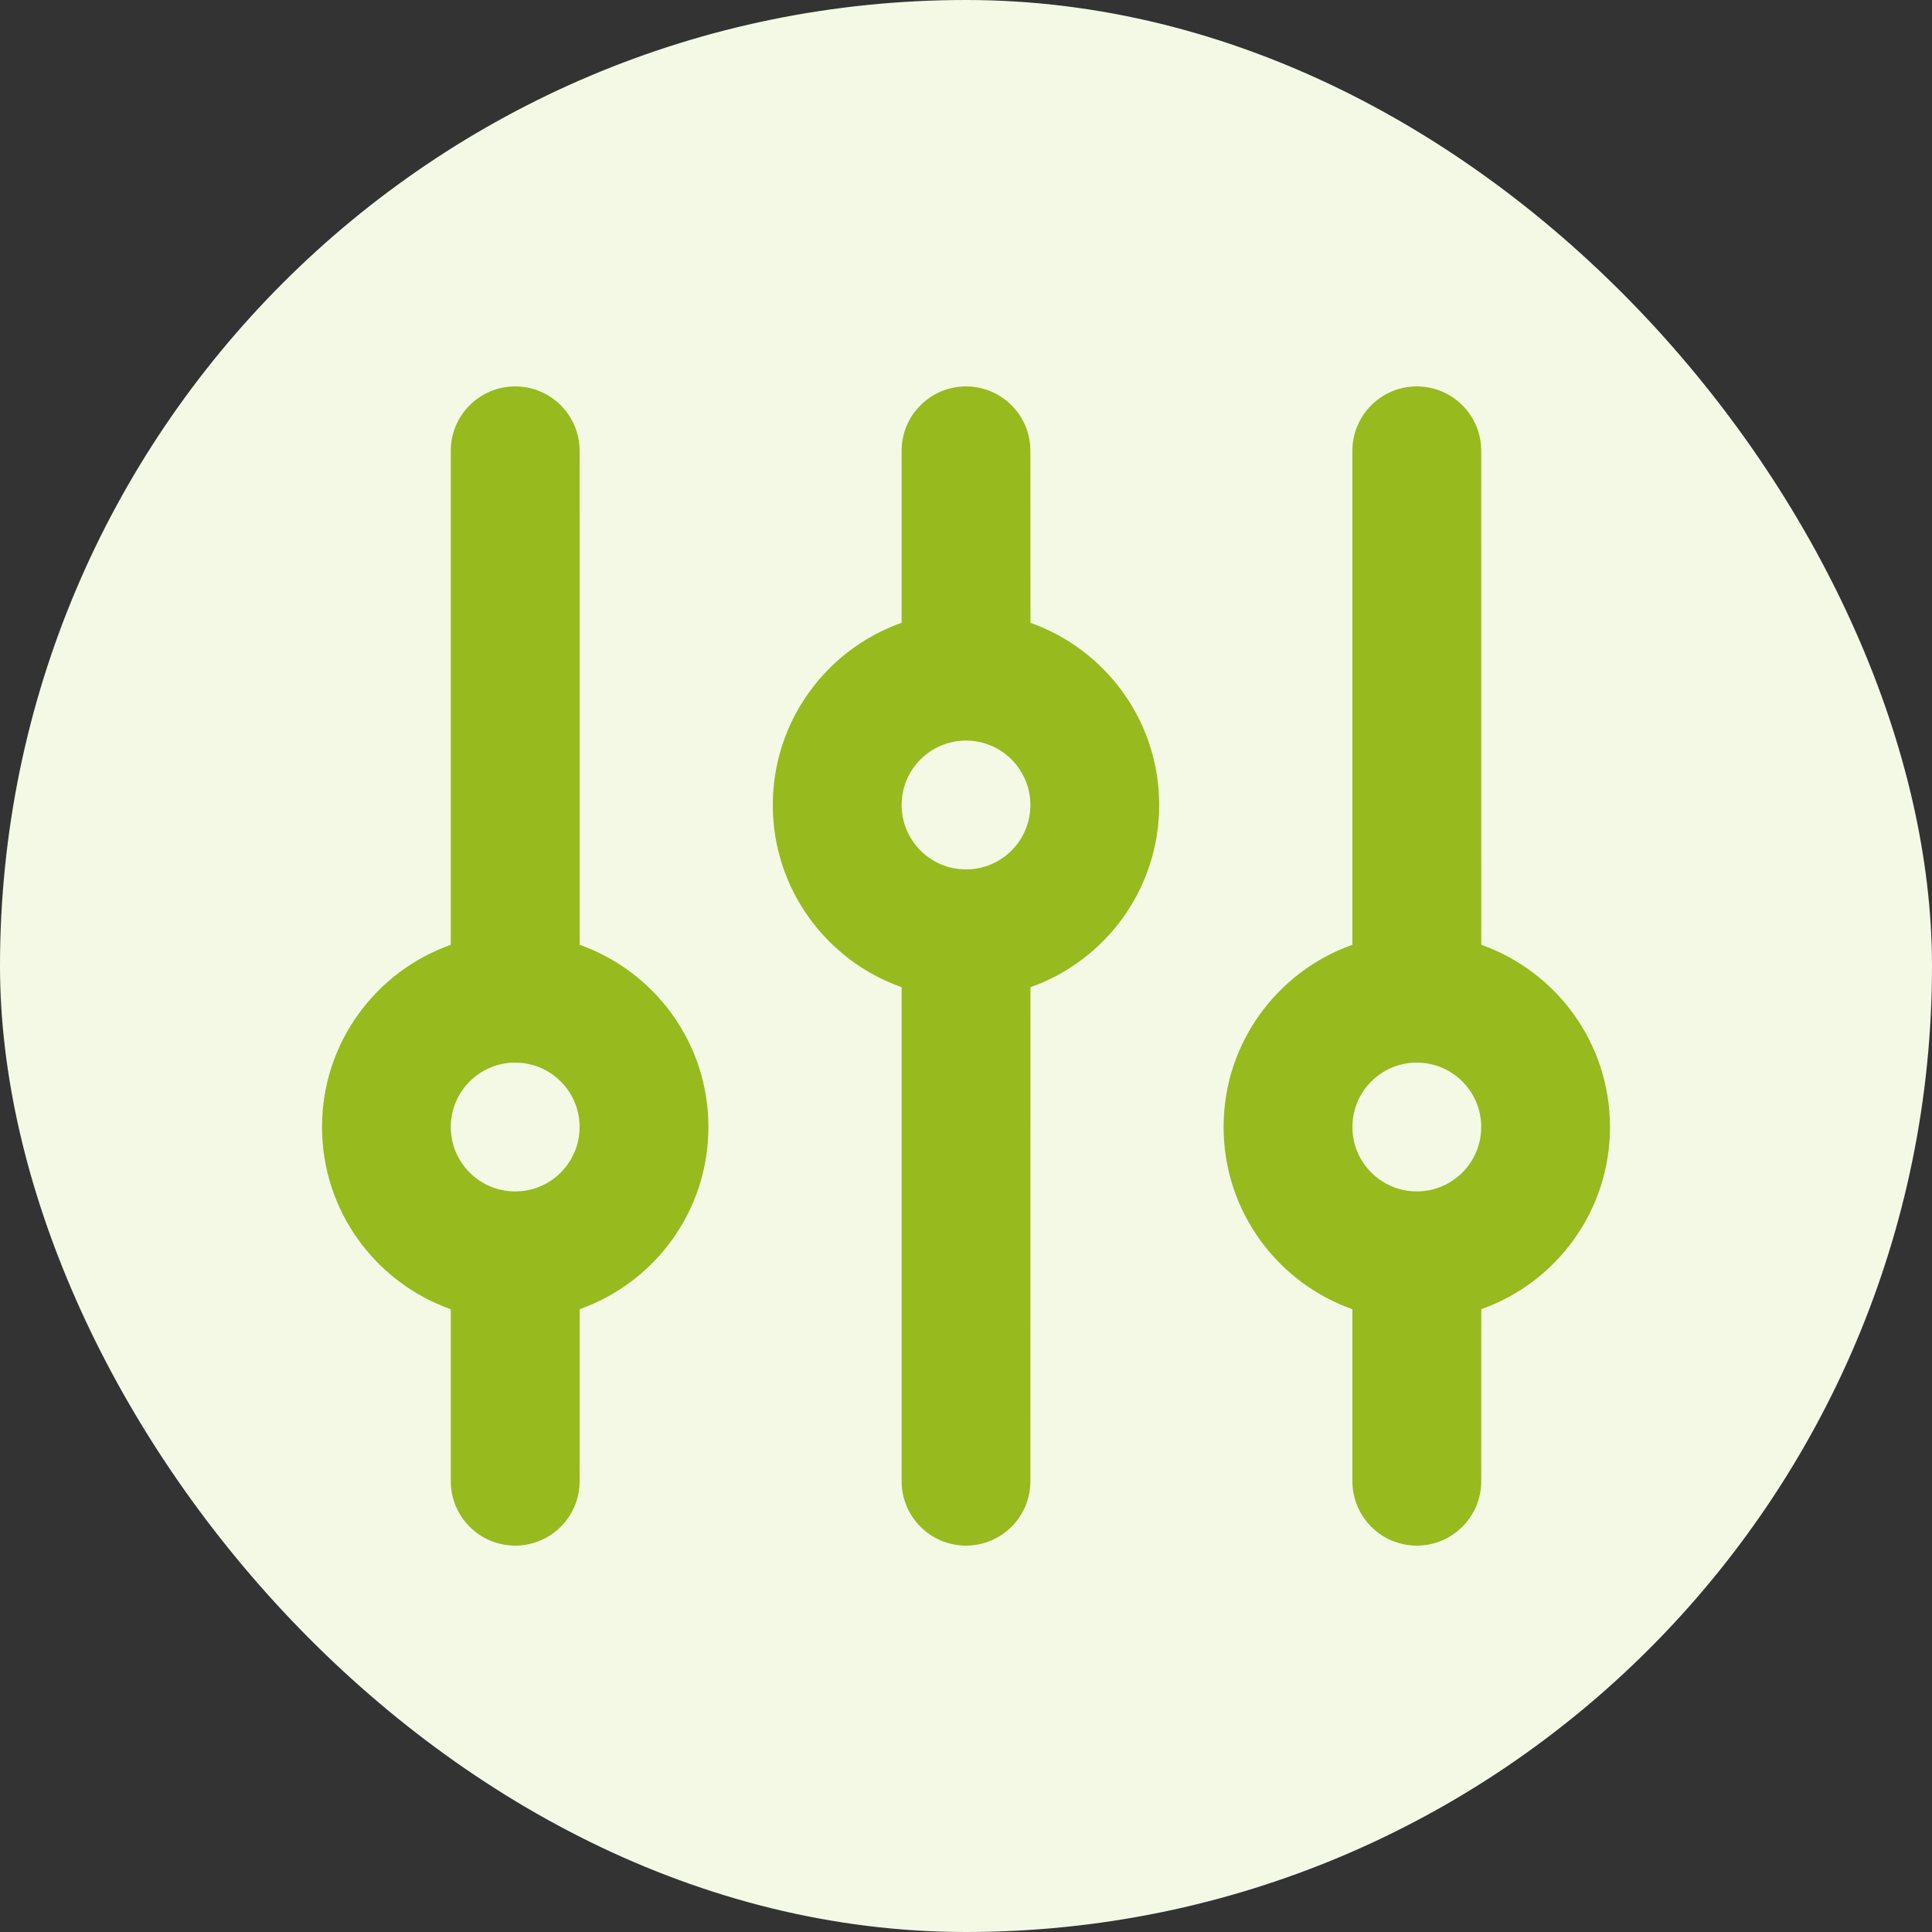
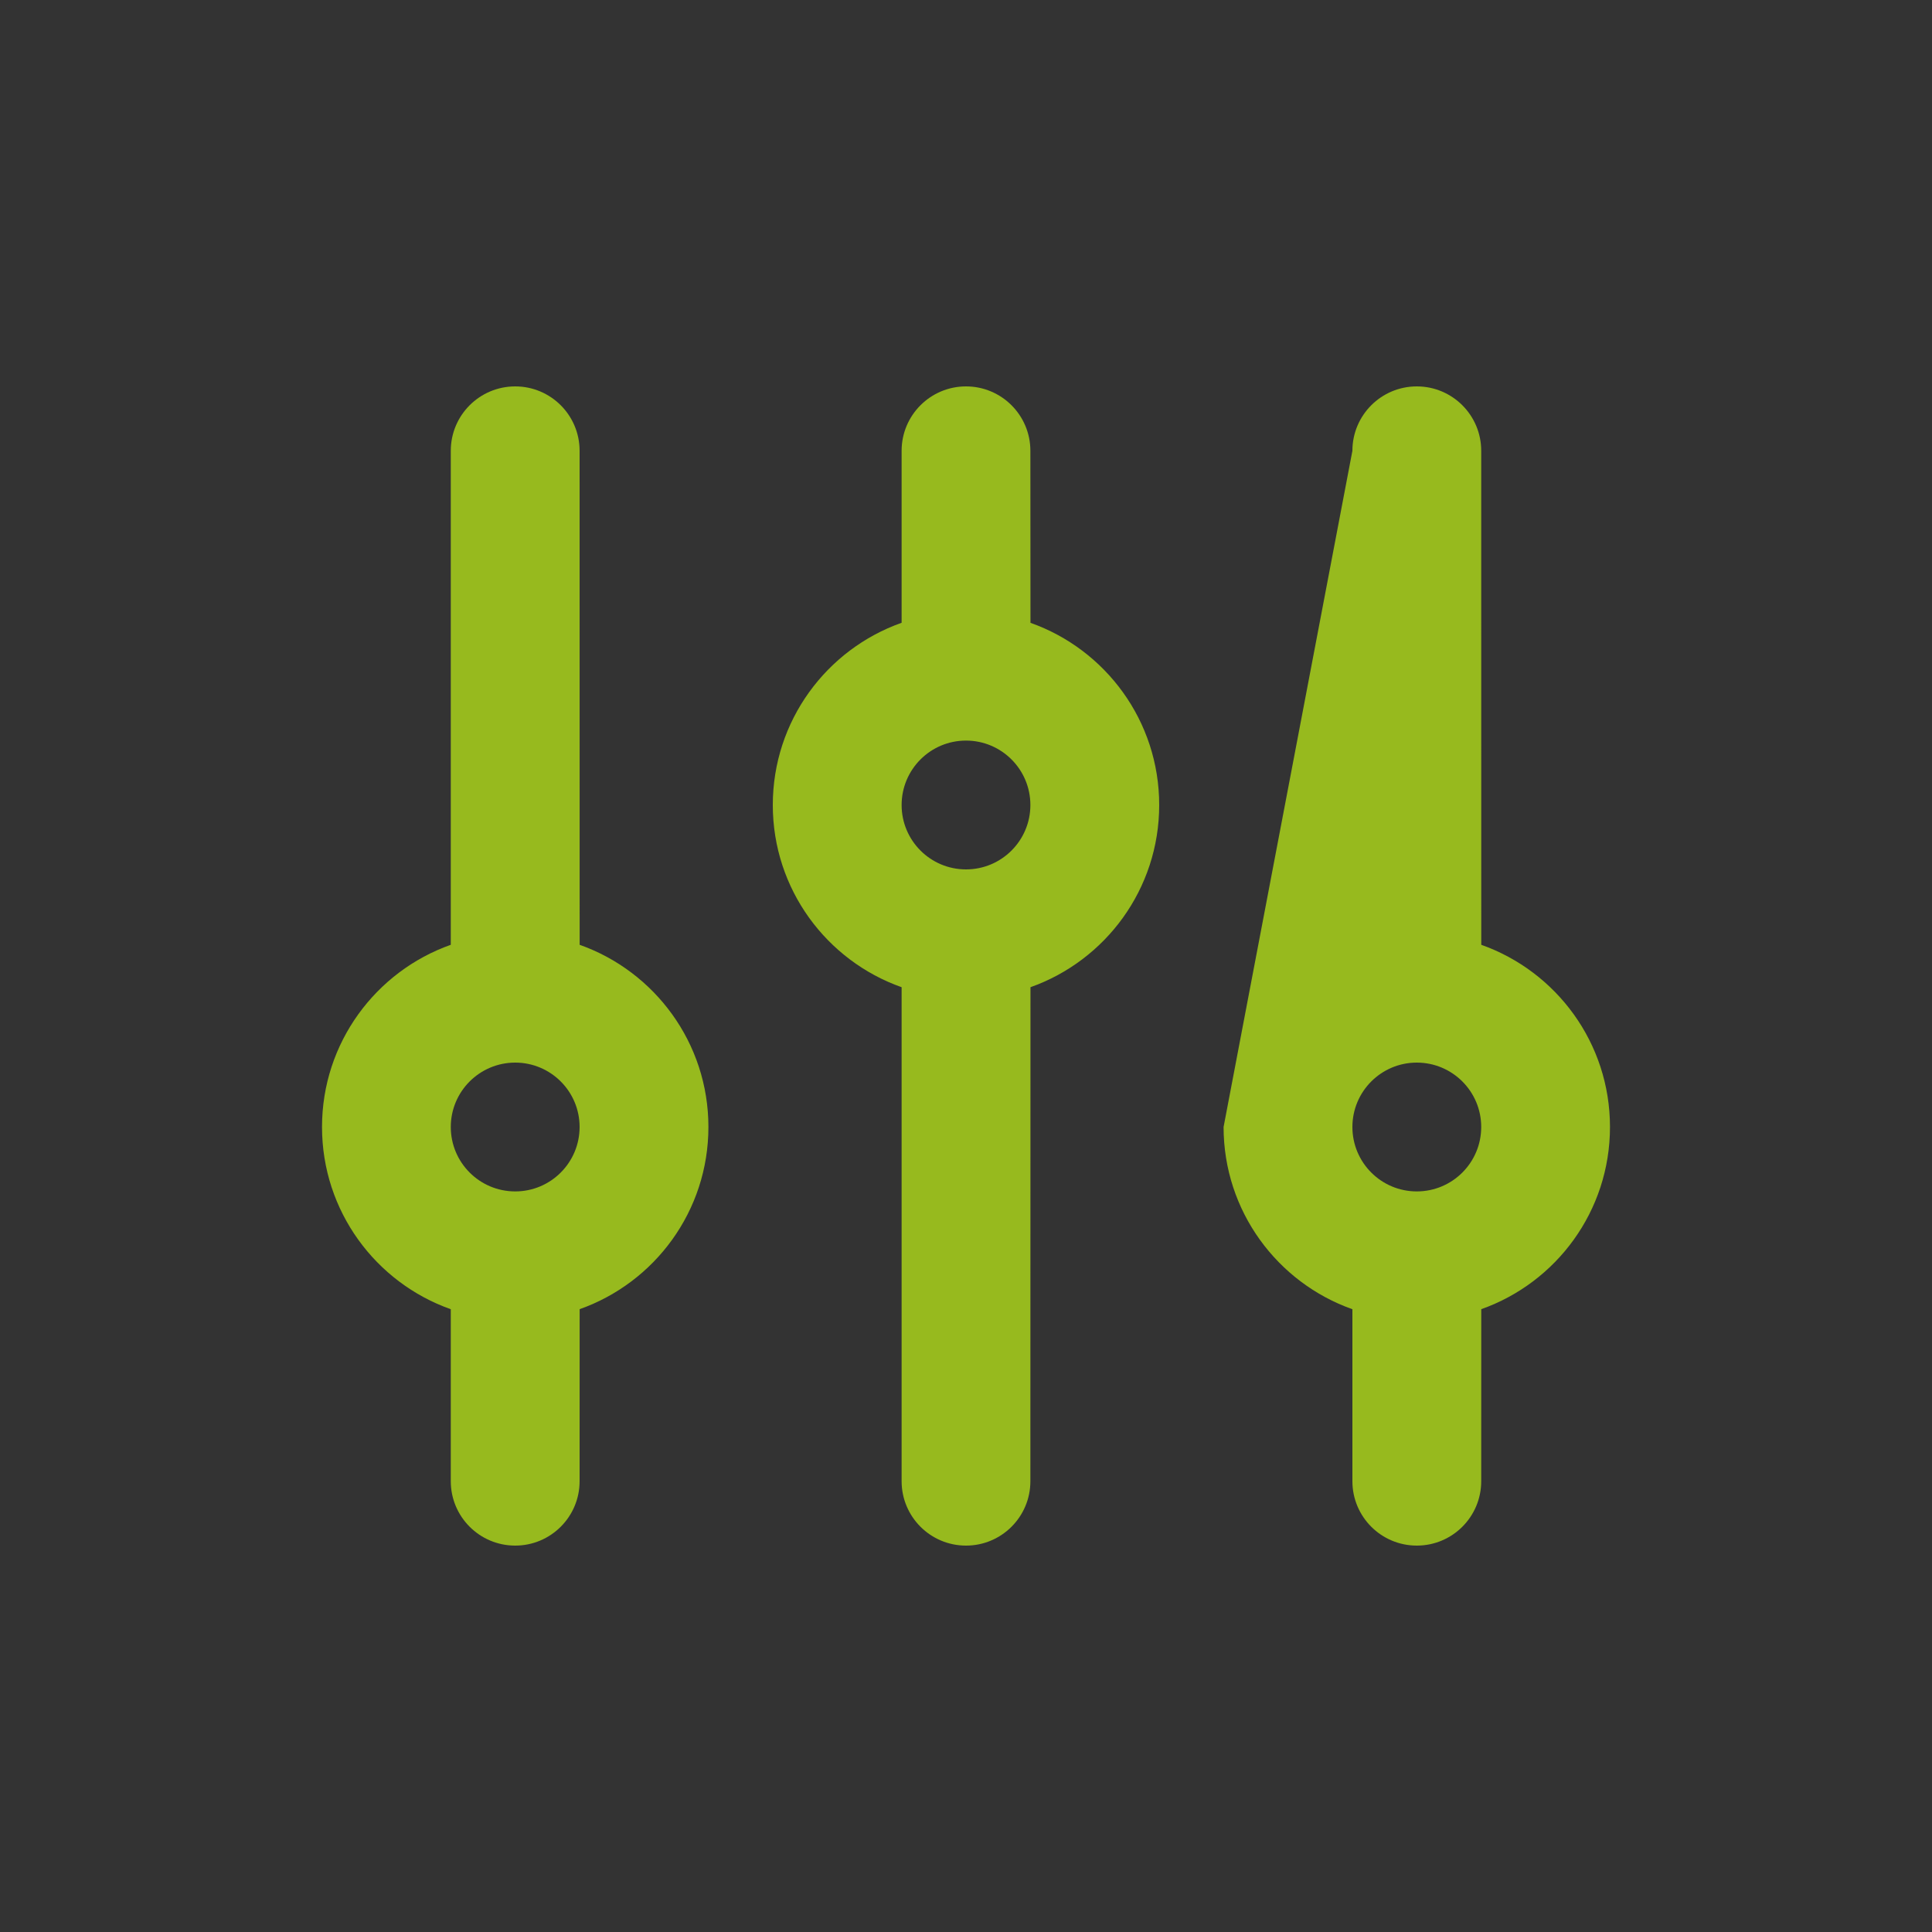
<svg xmlns="http://www.w3.org/2000/svg" width="40" height="40" viewBox="0 0 40 40" fill="none">
  <rect x="0" y="0" width="40" height="40" fill="#333333" stroke="none" />
-   <rect width="40" height="40" rx="20" fill="#F4F9E6" />
-   <path fill-rule="evenodd" clip-rule="evenodd" d="M12 9.333C12 8.597 11.403 8 10.667 8C9.93 8 9.333 8.597 9.333 9.333L9.333 19.561C7.78 20.11 6.667 21.592 6.667 23.333C6.667 25.075 7.78 26.557 9.333 27.106L9.333 30.667C9.333 31.403 9.93 32 10.667 32C11.403 32 12 31.403 12 30.667L12.001 27.105C13.554 26.556 14.667 25.075 14.667 23.333C14.667 21.592 13.554 20.111 12.001 19.561L12 9.333ZM21.333 9.333C21.333 8.597 20.736 8 20 8C19.264 8 18.667 8.597 18.667 9.333L18.667 12.894C17.113 13.443 16 14.925 16 16.667C16 18.408 17.113 19.89 18.667 20.439L18.667 30.667C18.667 31.403 19.264 32 20 32C20.736 32 21.333 31.403 21.333 30.667L21.335 20.439C22.887 19.889 24 18.408 24 16.667C24 14.925 22.887 13.444 21.335 12.895L21.333 9.333ZM29.333 8C30.07 8 30.667 8.597 30.667 9.333L30.668 19.561C32.221 20.111 33.333 21.592 33.333 23.333C33.333 25.075 32.221 26.556 30.668 27.105L30.667 30.667C30.667 31.403 30.07 32 29.333 32C28.597 32 28 31.403 28 30.667L28 27.106C26.447 26.557 25.333 25.075 25.333 23.333C25.333 21.592 26.447 20.11 28 19.561L28 9.333C28 8.597 28.597 8 29.333 8ZM20 18C20.736 18 21.333 17.403 21.333 16.667C21.333 15.93 20.736 15.333 20 15.333C19.264 15.333 18.667 15.93 18.667 16.667C18.667 17.403 19.264 18 20 18ZM12 23.333C12 24.07 11.403 24.667 10.667 24.667C9.93 24.667 9.333 24.07 9.333 23.333C9.333 22.597 9.93 22 10.667 22C11.403 22 12 22.597 12 23.333ZM29.333 24.667C30.07 24.667 30.667 24.07 30.667 23.333C30.667 22.597 30.07 22 29.333 22C28.597 22 28 22.597 28 23.333C28 24.07 28.597 24.667 29.333 24.667Z" fill="#97BA1E" />
+   <path fill-rule="evenodd" clip-rule="evenodd" d="M12 9.333C12 8.597 11.403 8 10.667 8C9.93 8 9.333 8.597 9.333 9.333L9.333 19.561C7.78 20.11 6.667 21.592 6.667 23.333C6.667 25.075 7.78 26.557 9.333 27.106L9.333 30.667C9.333 31.403 9.93 32 10.667 32C11.403 32 12 31.403 12 30.667L12.001 27.105C13.554 26.556 14.667 25.075 14.667 23.333C14.667 21.592 13.554 20.111 12.001 19.561L12 9.333ZM21.333 9.333C21.333 8.597 20.736 8 20 8C19.264 8 18.667 8.597 18.667 9.333L18.667 12.894C17.113 13.443 16 14.925 16 16.667C16 18.408 17.113 19.89 18.667 20.439L18.667 30.667C18.667 31.403 19.264 32 20 32C20.736 32 21.333 31.403 21.333 30.667L21.335 20.439C22.887 19.889 24 18.408 24 16.667C24 14.925 22.887 13.444 21.335 12.895L21.333 9.333ZM29.333 8C30.07 8 30.667 8.597 30.667 9.333L30.668 19.561C32.221 20.111 33.333 21.592 33.333 23.333C33.333 25.075 32.221 26.556 30.668 27.105L30.667 30.667C30.667 31.403 30.07 32 29.333 32C28.597 32 28 31.403 28 30.667L28 27.106C26.447 26.557 25.333 25.075 25.333 23.333L28 9.333C28 8.597 28.597 8 29.333 8ZM20 18C20.736 18 21.333 17.403 21.333 16.667C21.333 15.93 20.736 15.333 20 15.333C19.264 15.333 18.667 15.93 18.667 16.667C18.667 17.403 19.264 18 20 18ZM12 23.333C12 24.07 11.403 24.667 10.667 24.667C9.93 24.667 9.333 24.07 9.333 23.333C9.333 22.597 9.93 22 10.667 22C11.403 22 12 22.597 12 23.333ZM29.333 24.667C30.07 24.667 30.667 24.07 30.667 23.333C30.667 22.597 30.07 22 29.333 22C28.597 22 28 22.597 28 23.333C28 24.07 28.597 24.667 29.333 24.667Z" fill="#97BA1E" />
</svg>